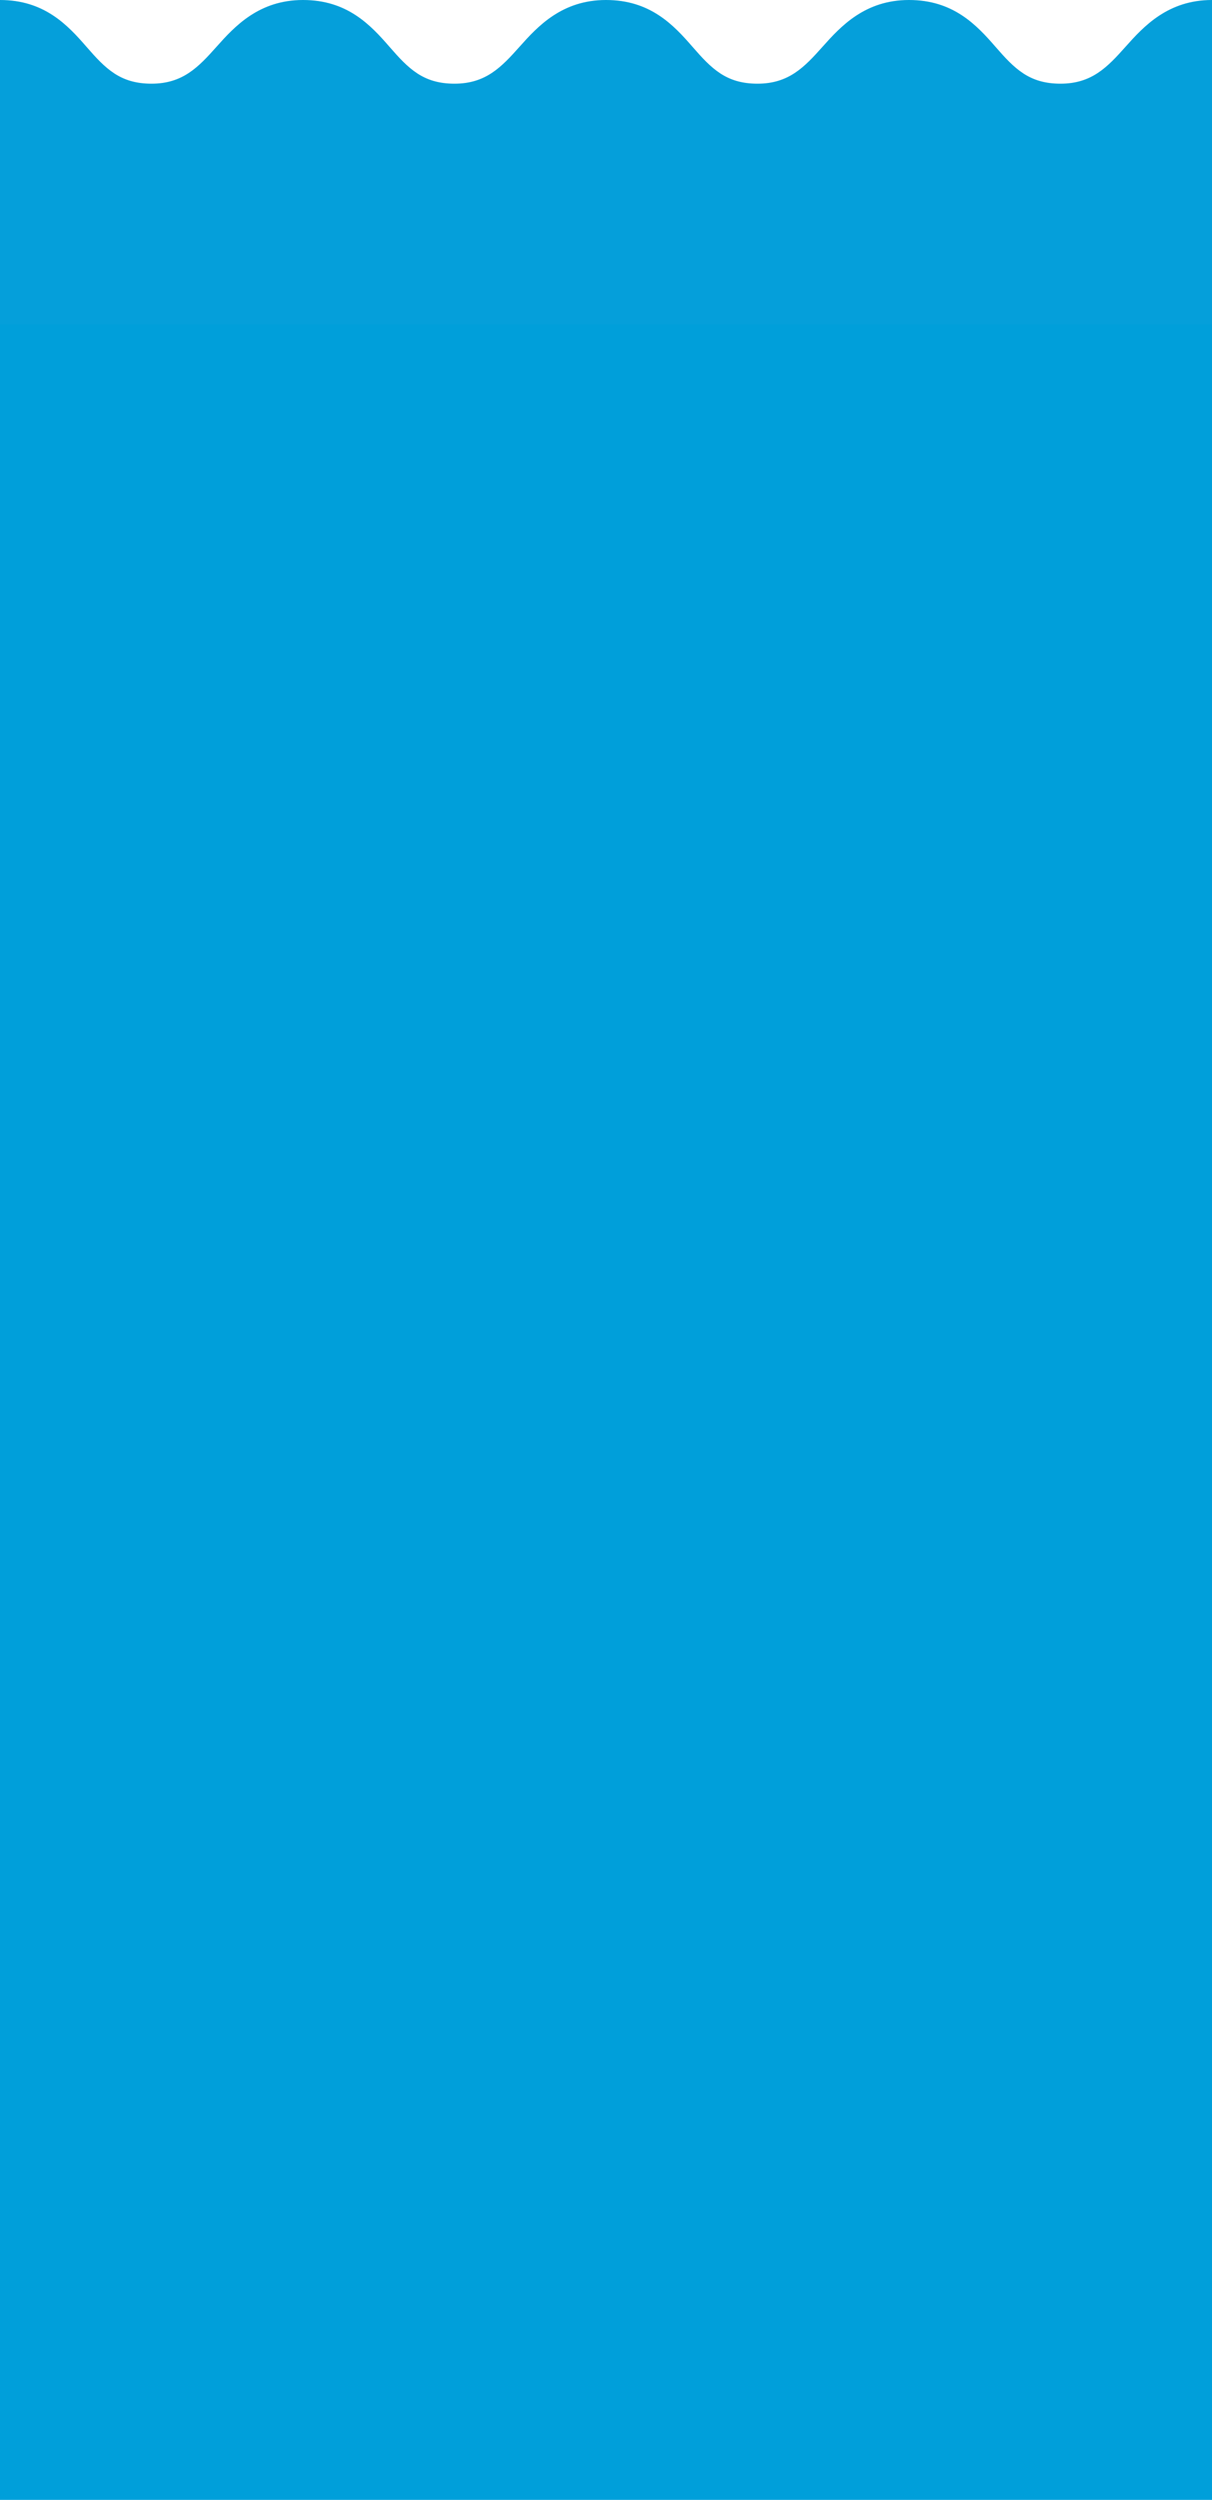
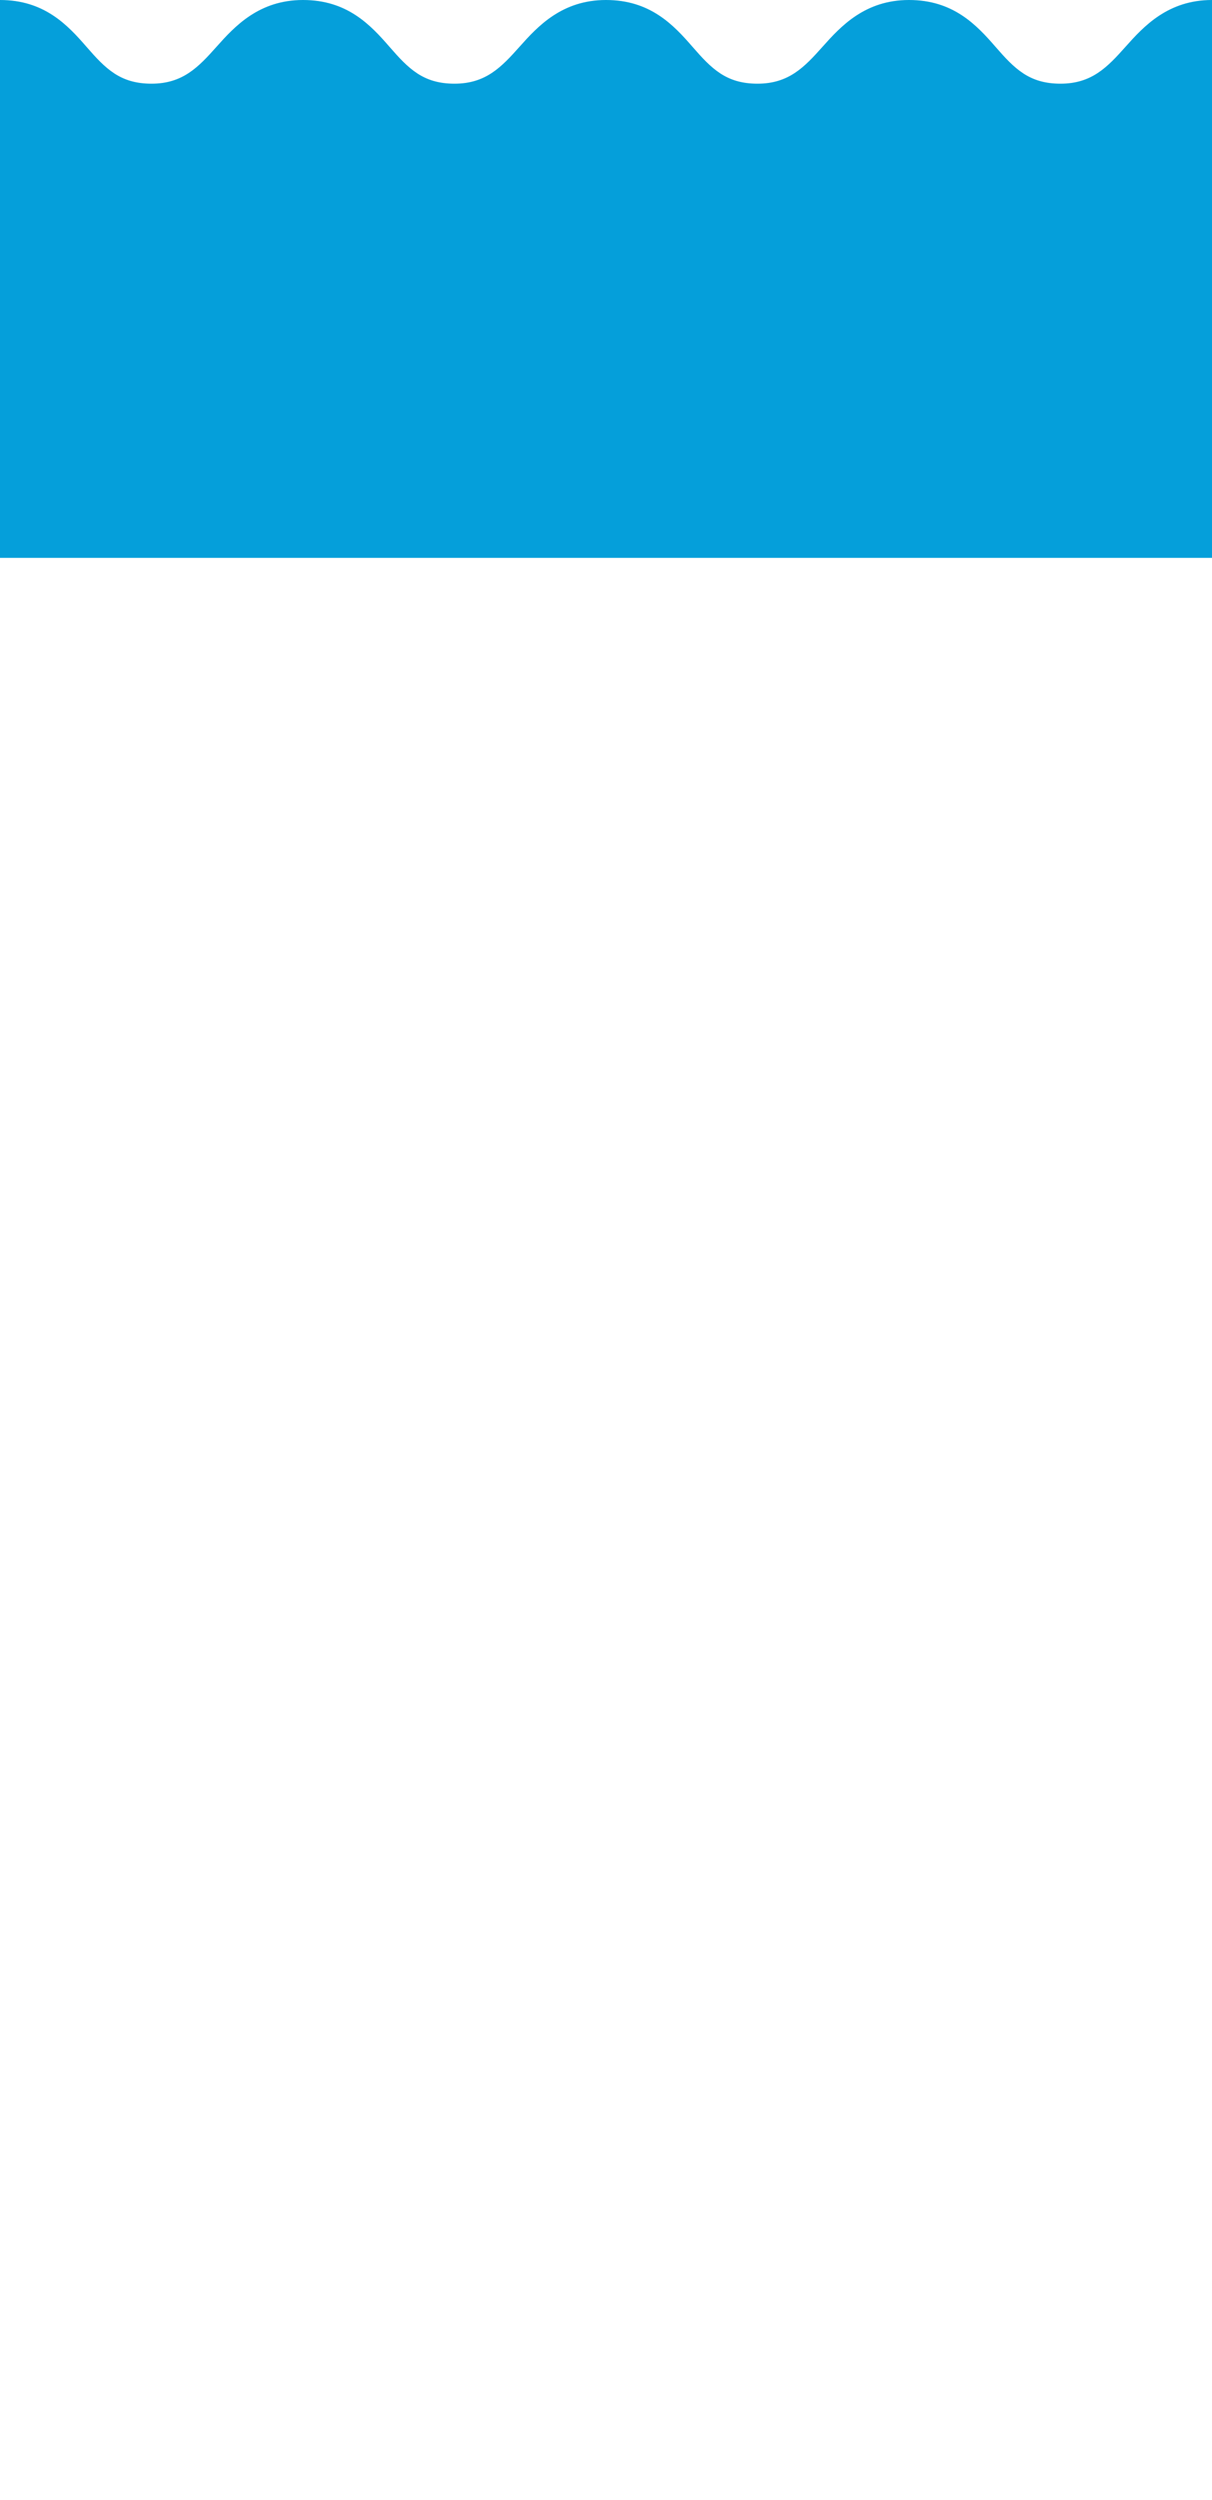
<svg xmlns="http://www.w3.org/2000/svg" viewBox="394.096 188.865 72 148.457">
  <path id="Path_21" data-name="Path 21" class="cls-2" d="M72,49.86v21H0V37.73c2.62,0,4,1.47,5.13,2.77s2,2.2,3.87,2.2,2.8-1,3.87-2.2,2.51-2.77,5.13-2.77S22,39.2,23.13,40.5s2,2.2,3.87,2.2,2.8-1,3.87-2.2,2.51-2.77,5.13-2.77,4,1.47,5.13,2.77,2,2.2,3.87,2.2,2.8-1,3.87-2.2,2.51-2.77,5.13-2.77,4,1.47,5.13,2.77,2,2.2,3.87,2.2,2.8-1,3.87-2.2,2.51-2.77,5.13-2.77Z" transform="matrix(1, 0, 0, 1, 394.096, 151.135)" style="fill: rgb(5, 159, 218);" />
-   <rect id="Rectangle_40" data-name="Rectangle 40" class="cls-3" y="208.135" width="72" height="129.187" style="fill: rgb(0, 159, 218);" x="394.096" />
</svg>